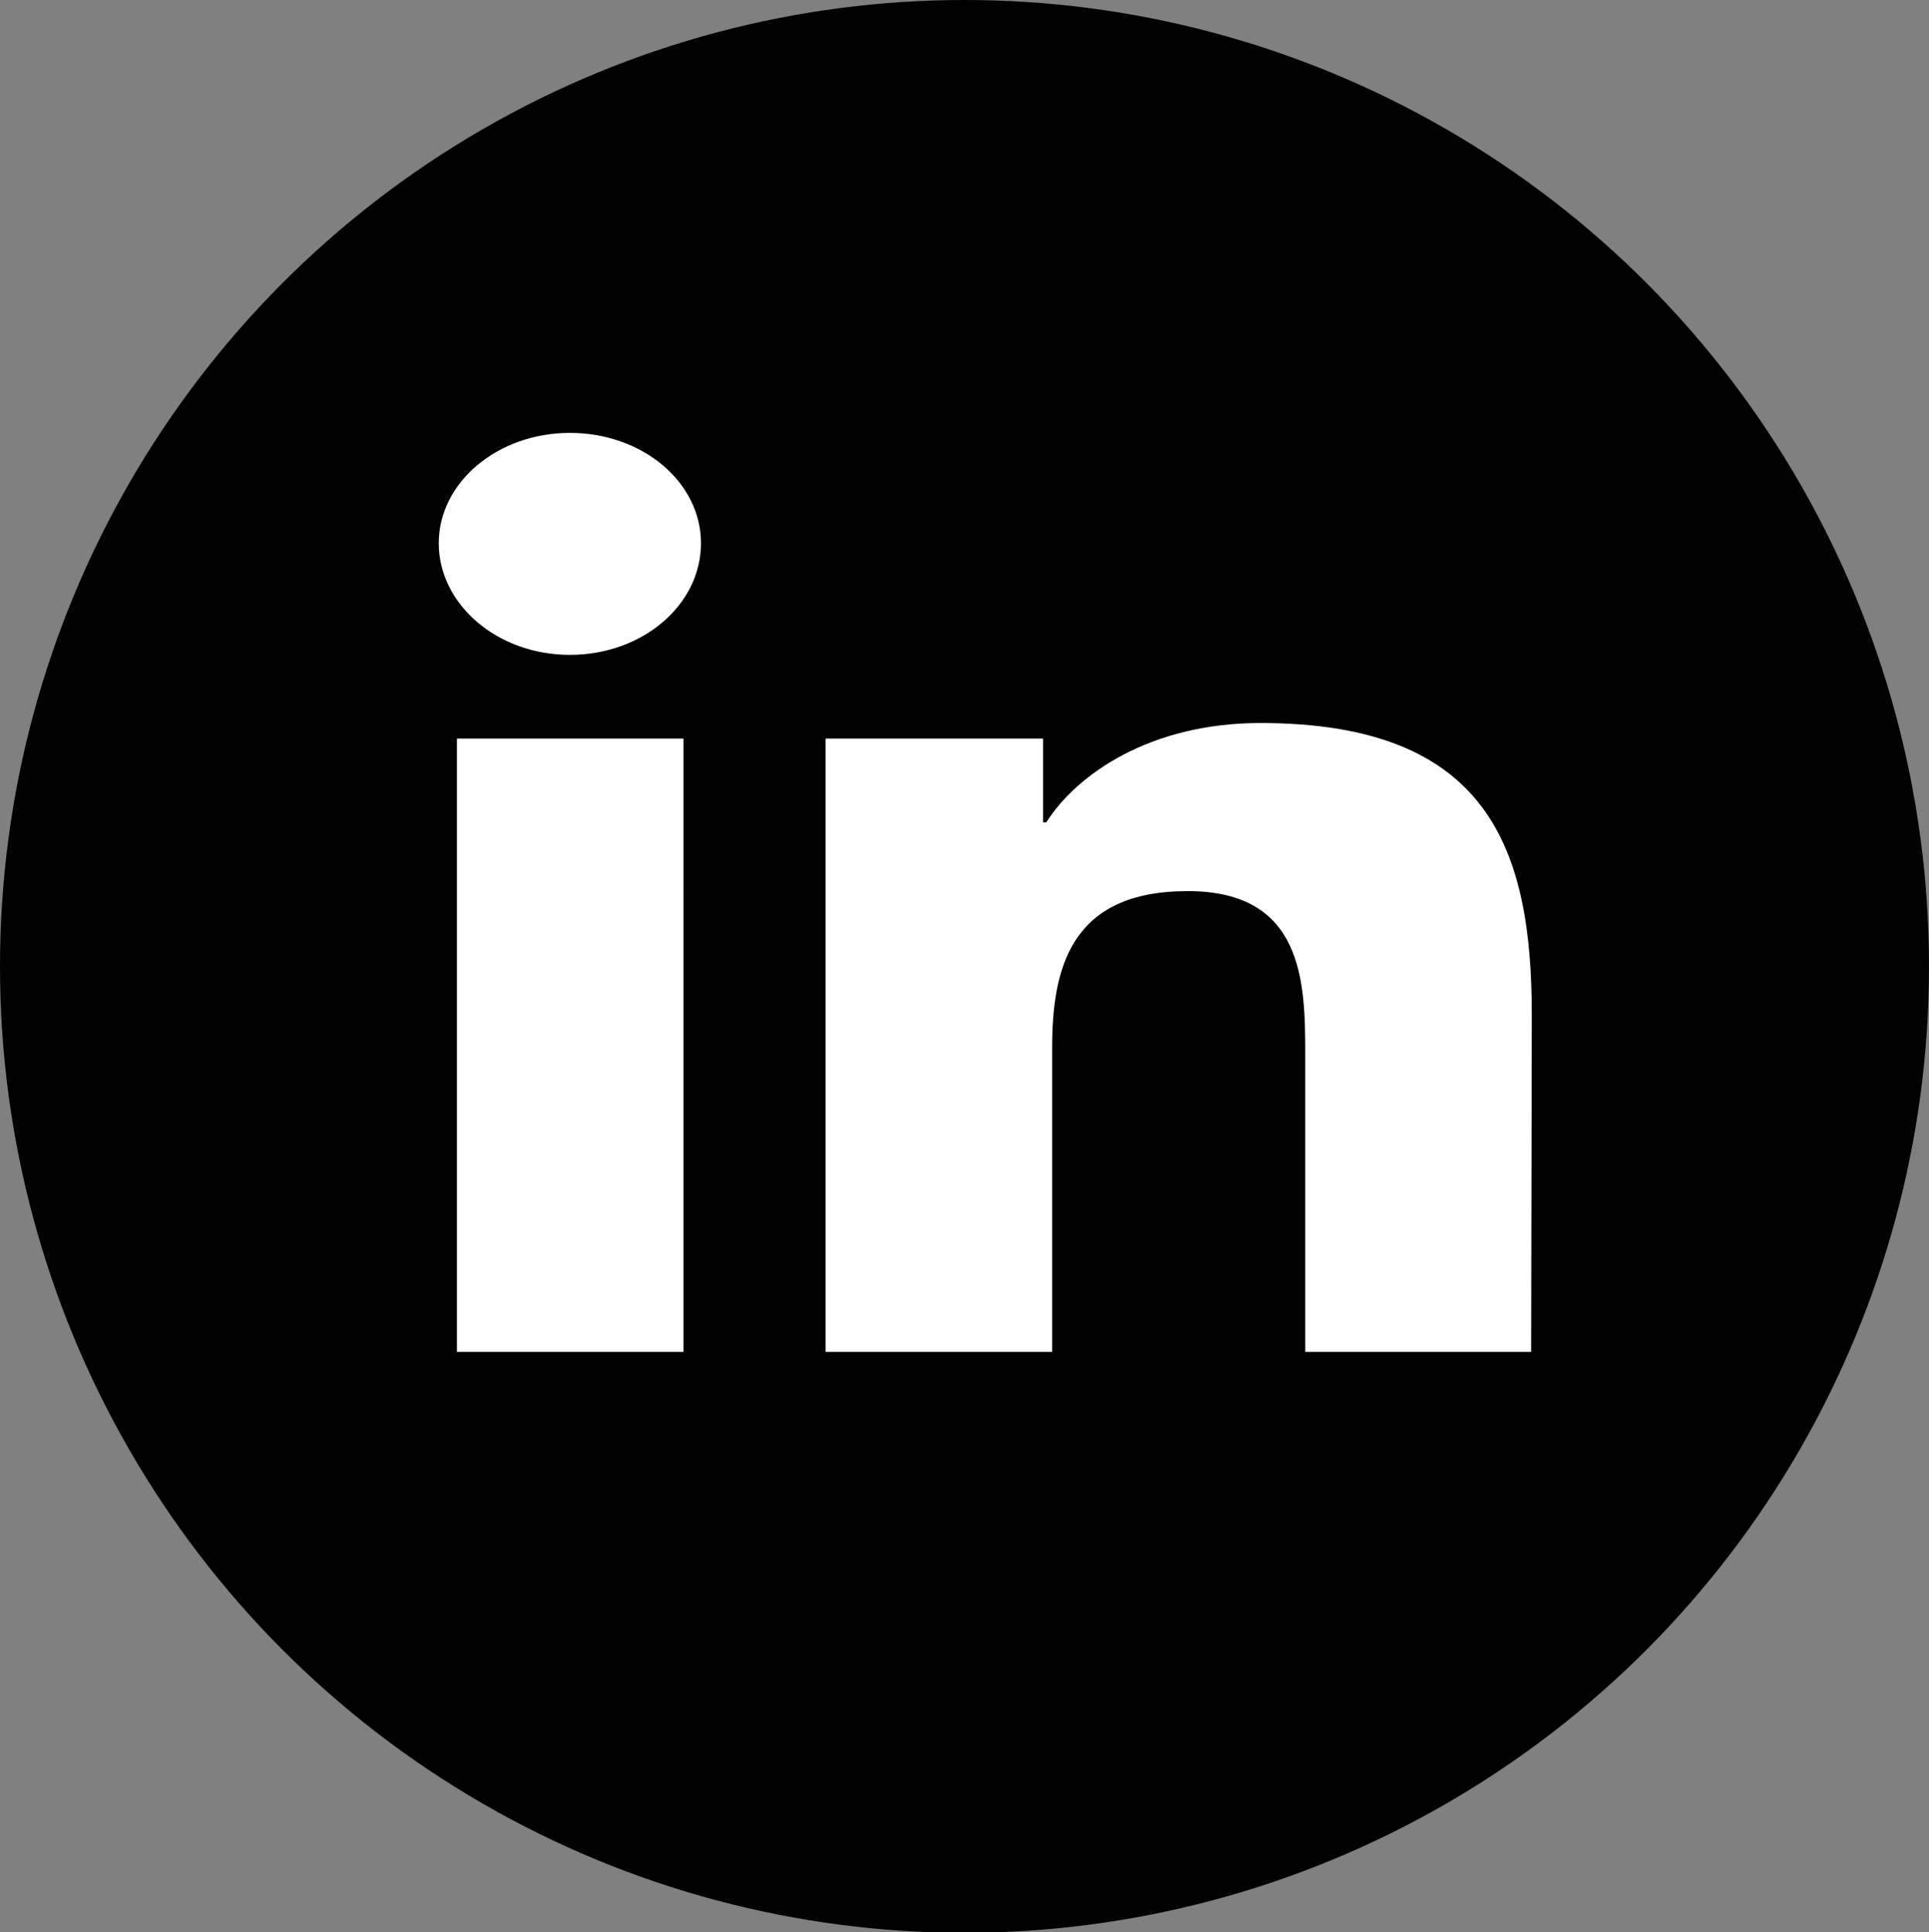
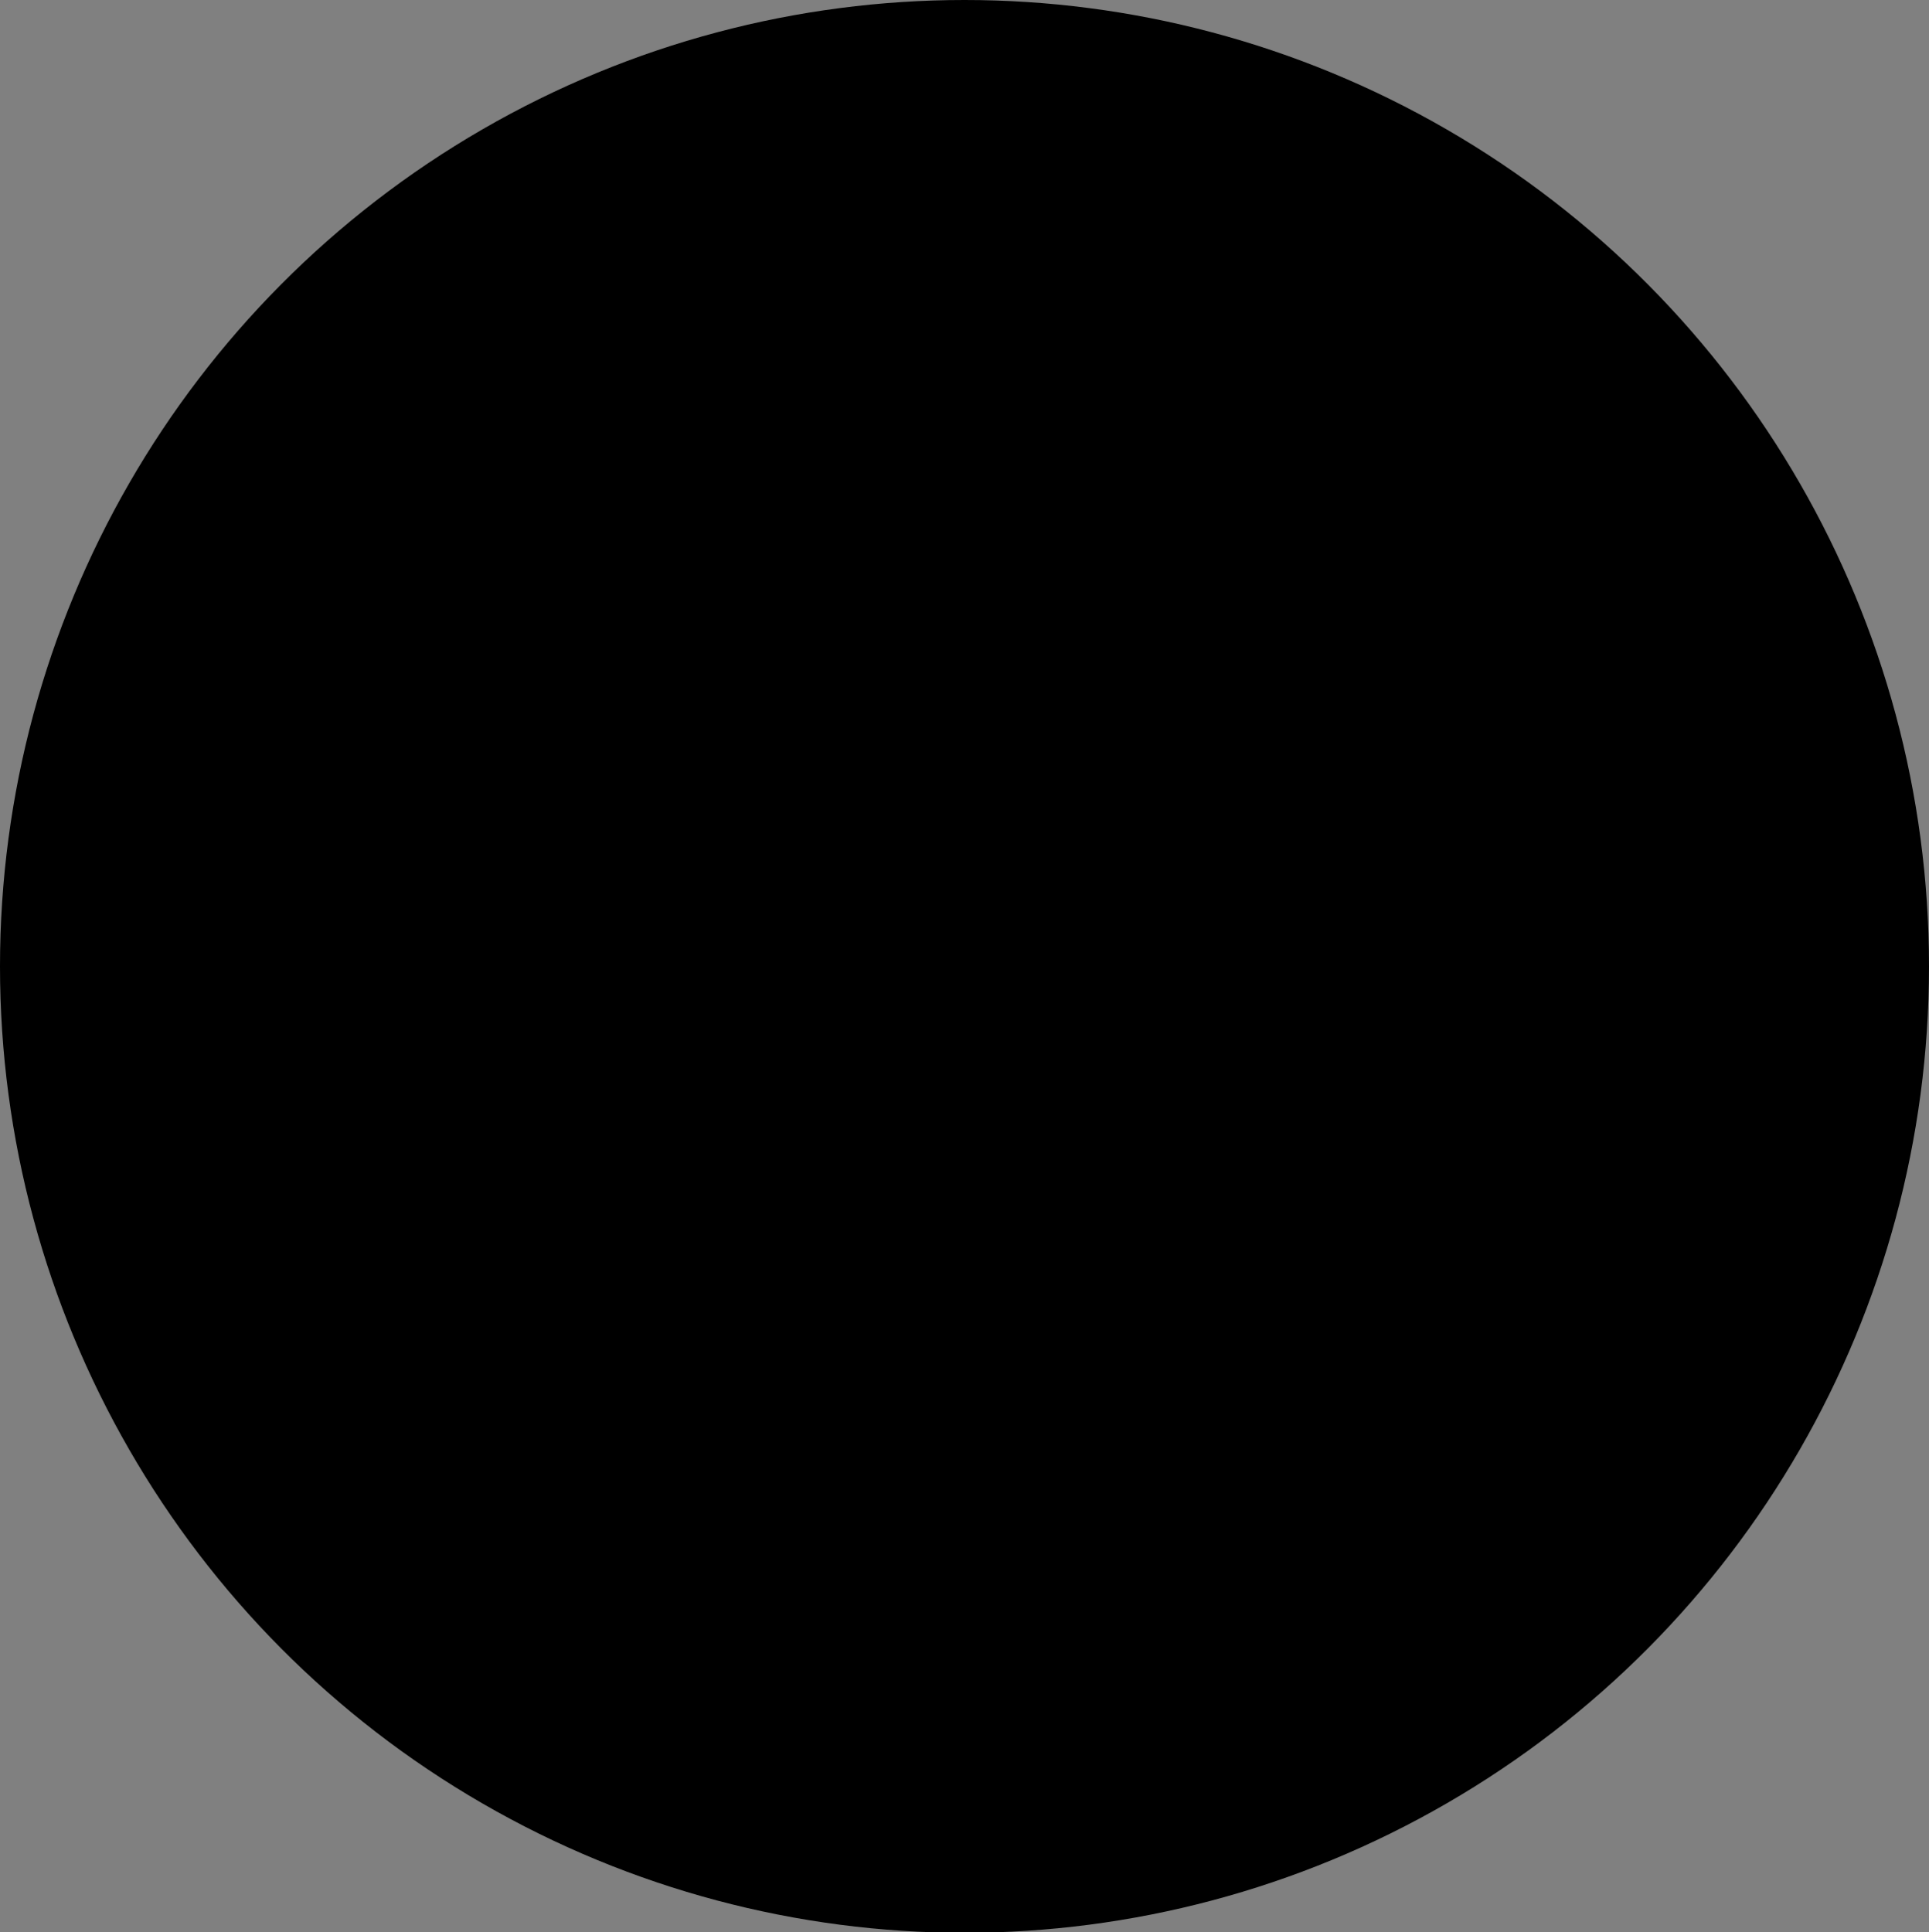
<svg xmlns="http://www.w3.org/2000/svg" version="1.1" id="Ebene_1" x="0px" y="0px" viewBox="0 0 297.2 297.7" style="enable-background:new 0 0 297.2 297.7;" xml:space="preserve">
  <rect x="0" y="0" width="297.2" height="297.7" fill="#808080" stroke="none" />
  <style type="text/css">
	.st0{fill:#FFFFFF;}
</style>
  <ellipse cx="148.6" cy="148.9" rx="148.6" ry="148.9" />
-   <path class="st0" d="M105.3,208.3H70.4v-94.5h34.9C105.3,113.8,105.3,208.3,105.3,208.3z M87.8,100.9c-11.2,0-20.2-7.8-20.2-17.2  c0-9.4,9.1-17,20.2-17c11.2,0,20.2,7.6,20.2,17C108,93.2,99,100.9,87.8,100.9z M235.9,208.3h-34.8v-46c0-11-0.3-25-18.1-25  c-18.1,0-20.9,11.9-20.9,24.2v46.8h-34.9v-94.5h33.5v12.9h0.5c4.7-7.4,16-15.3,33-15.3c35.3,0,41.8,19.6,41.8,45L235.9,208.3  L235.9,208.3L235.9,208.3z" />
</svg>